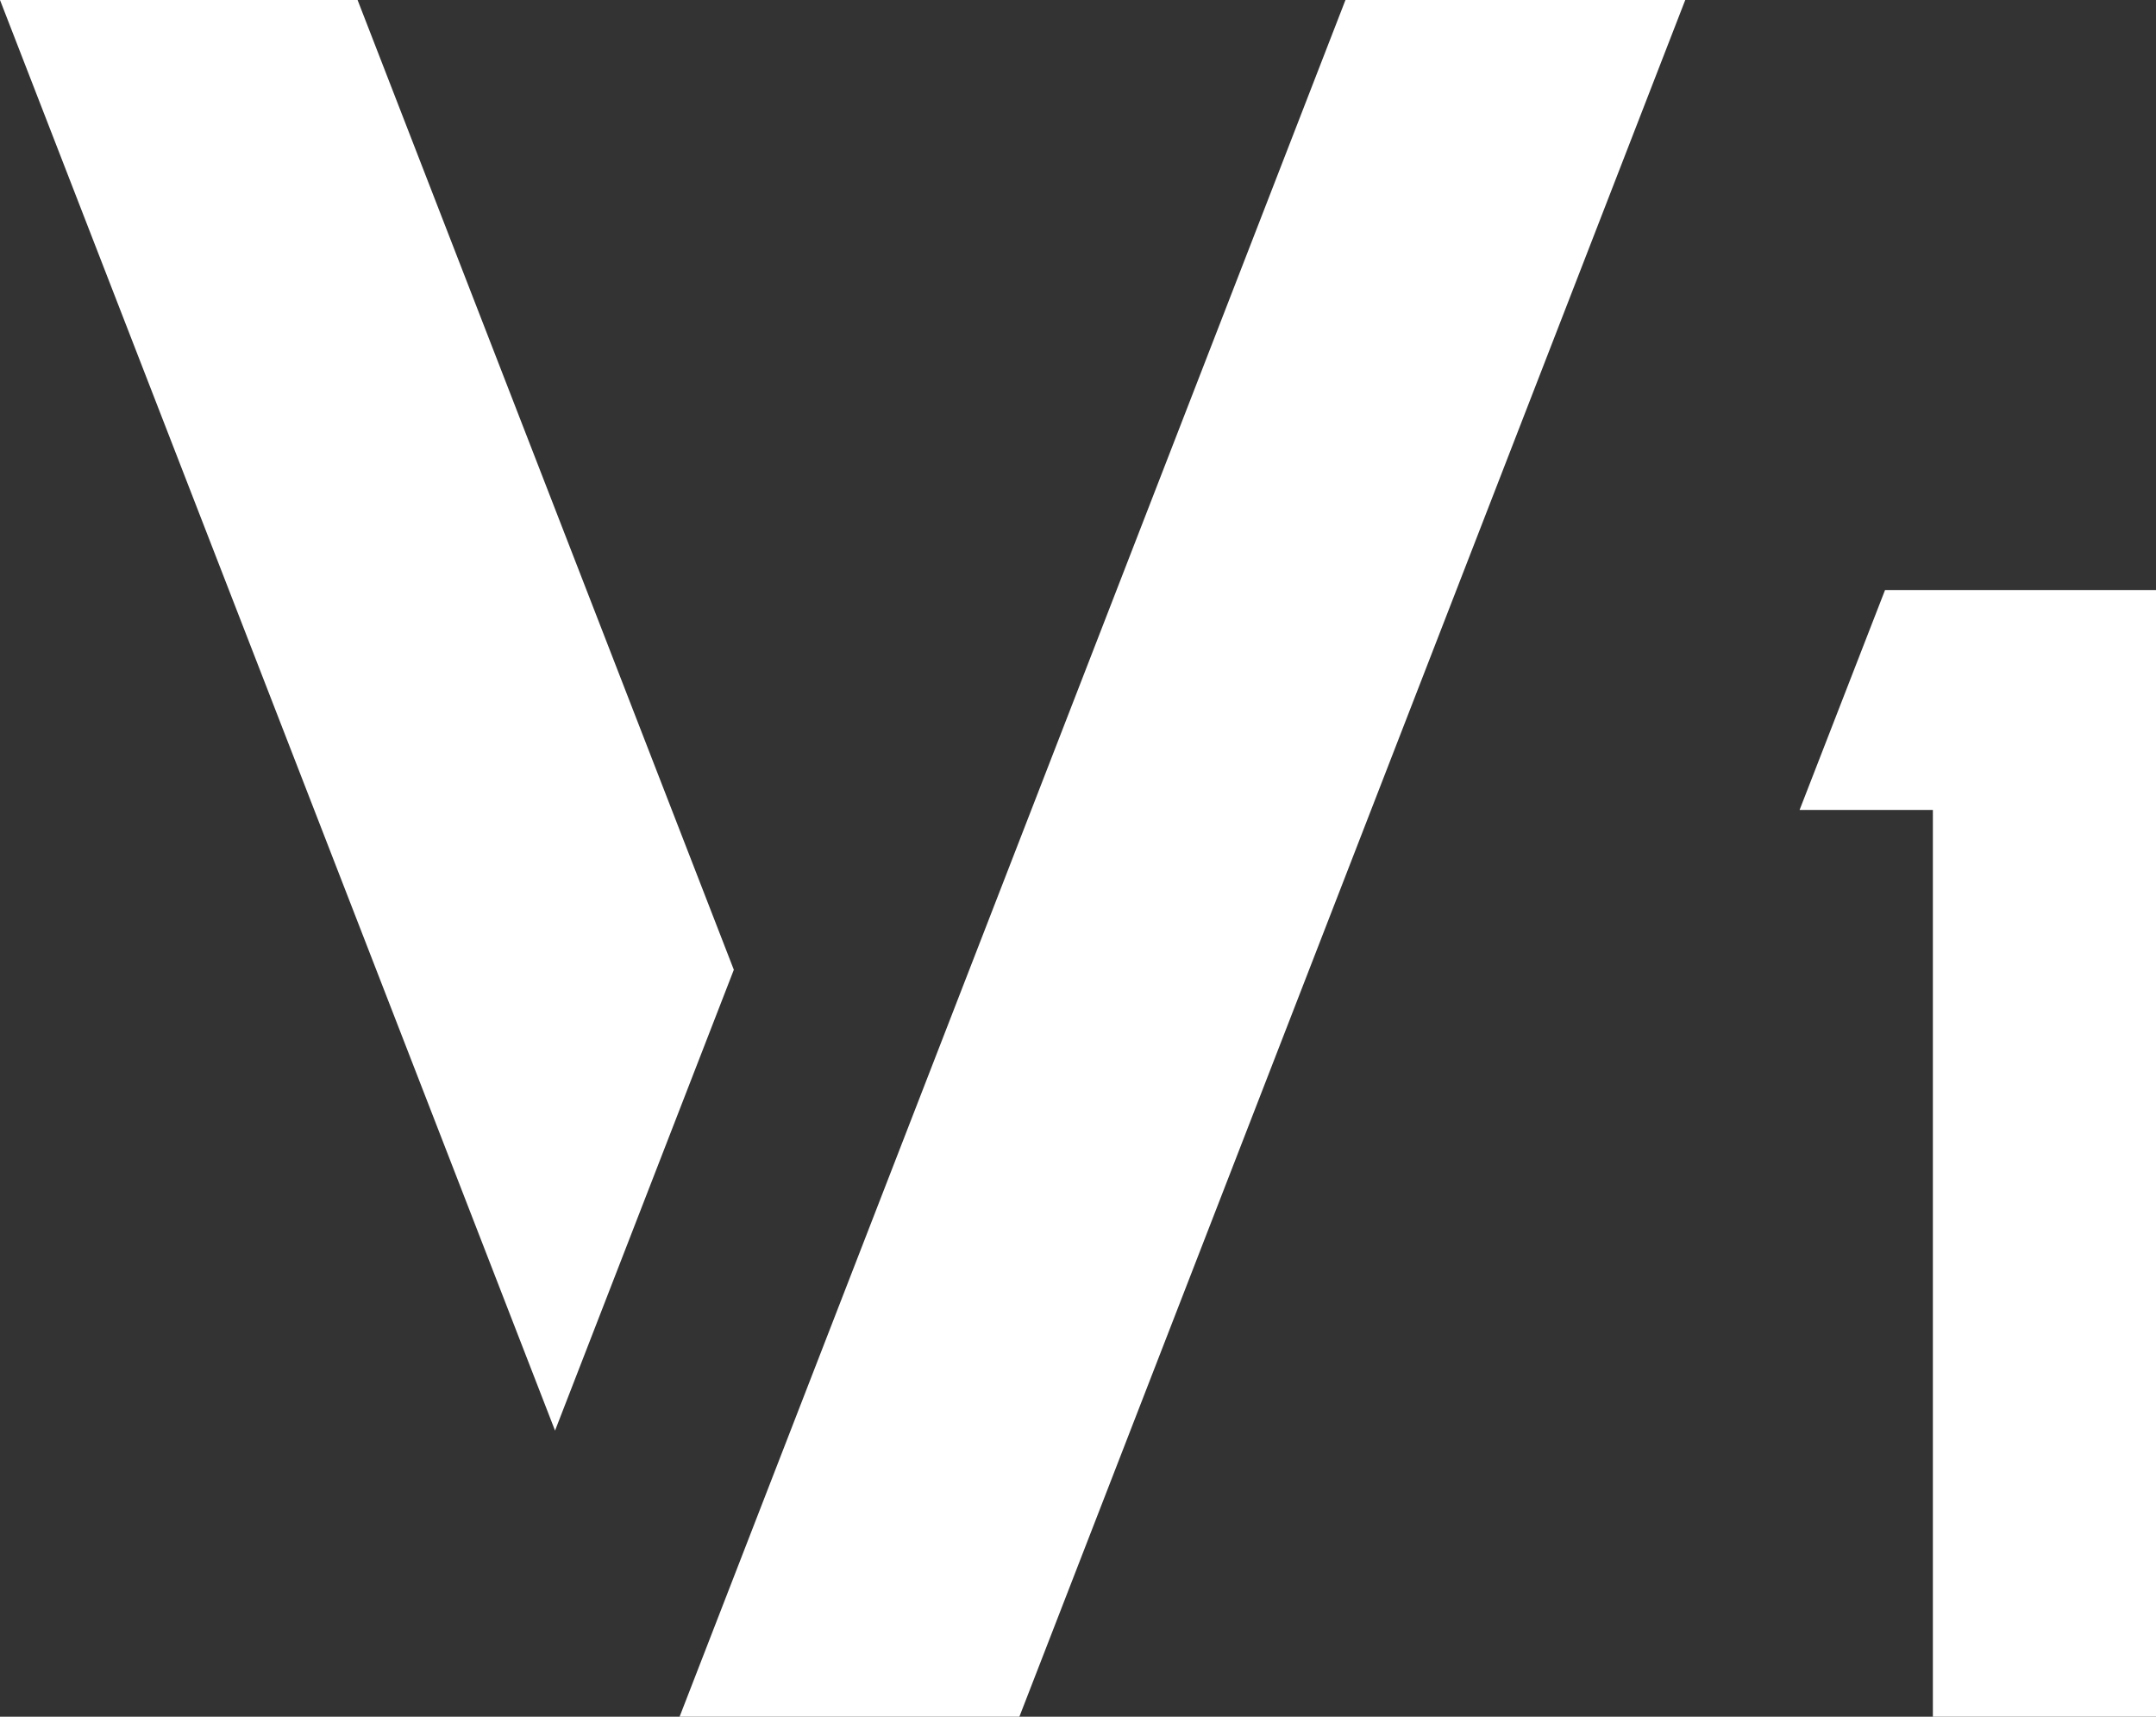
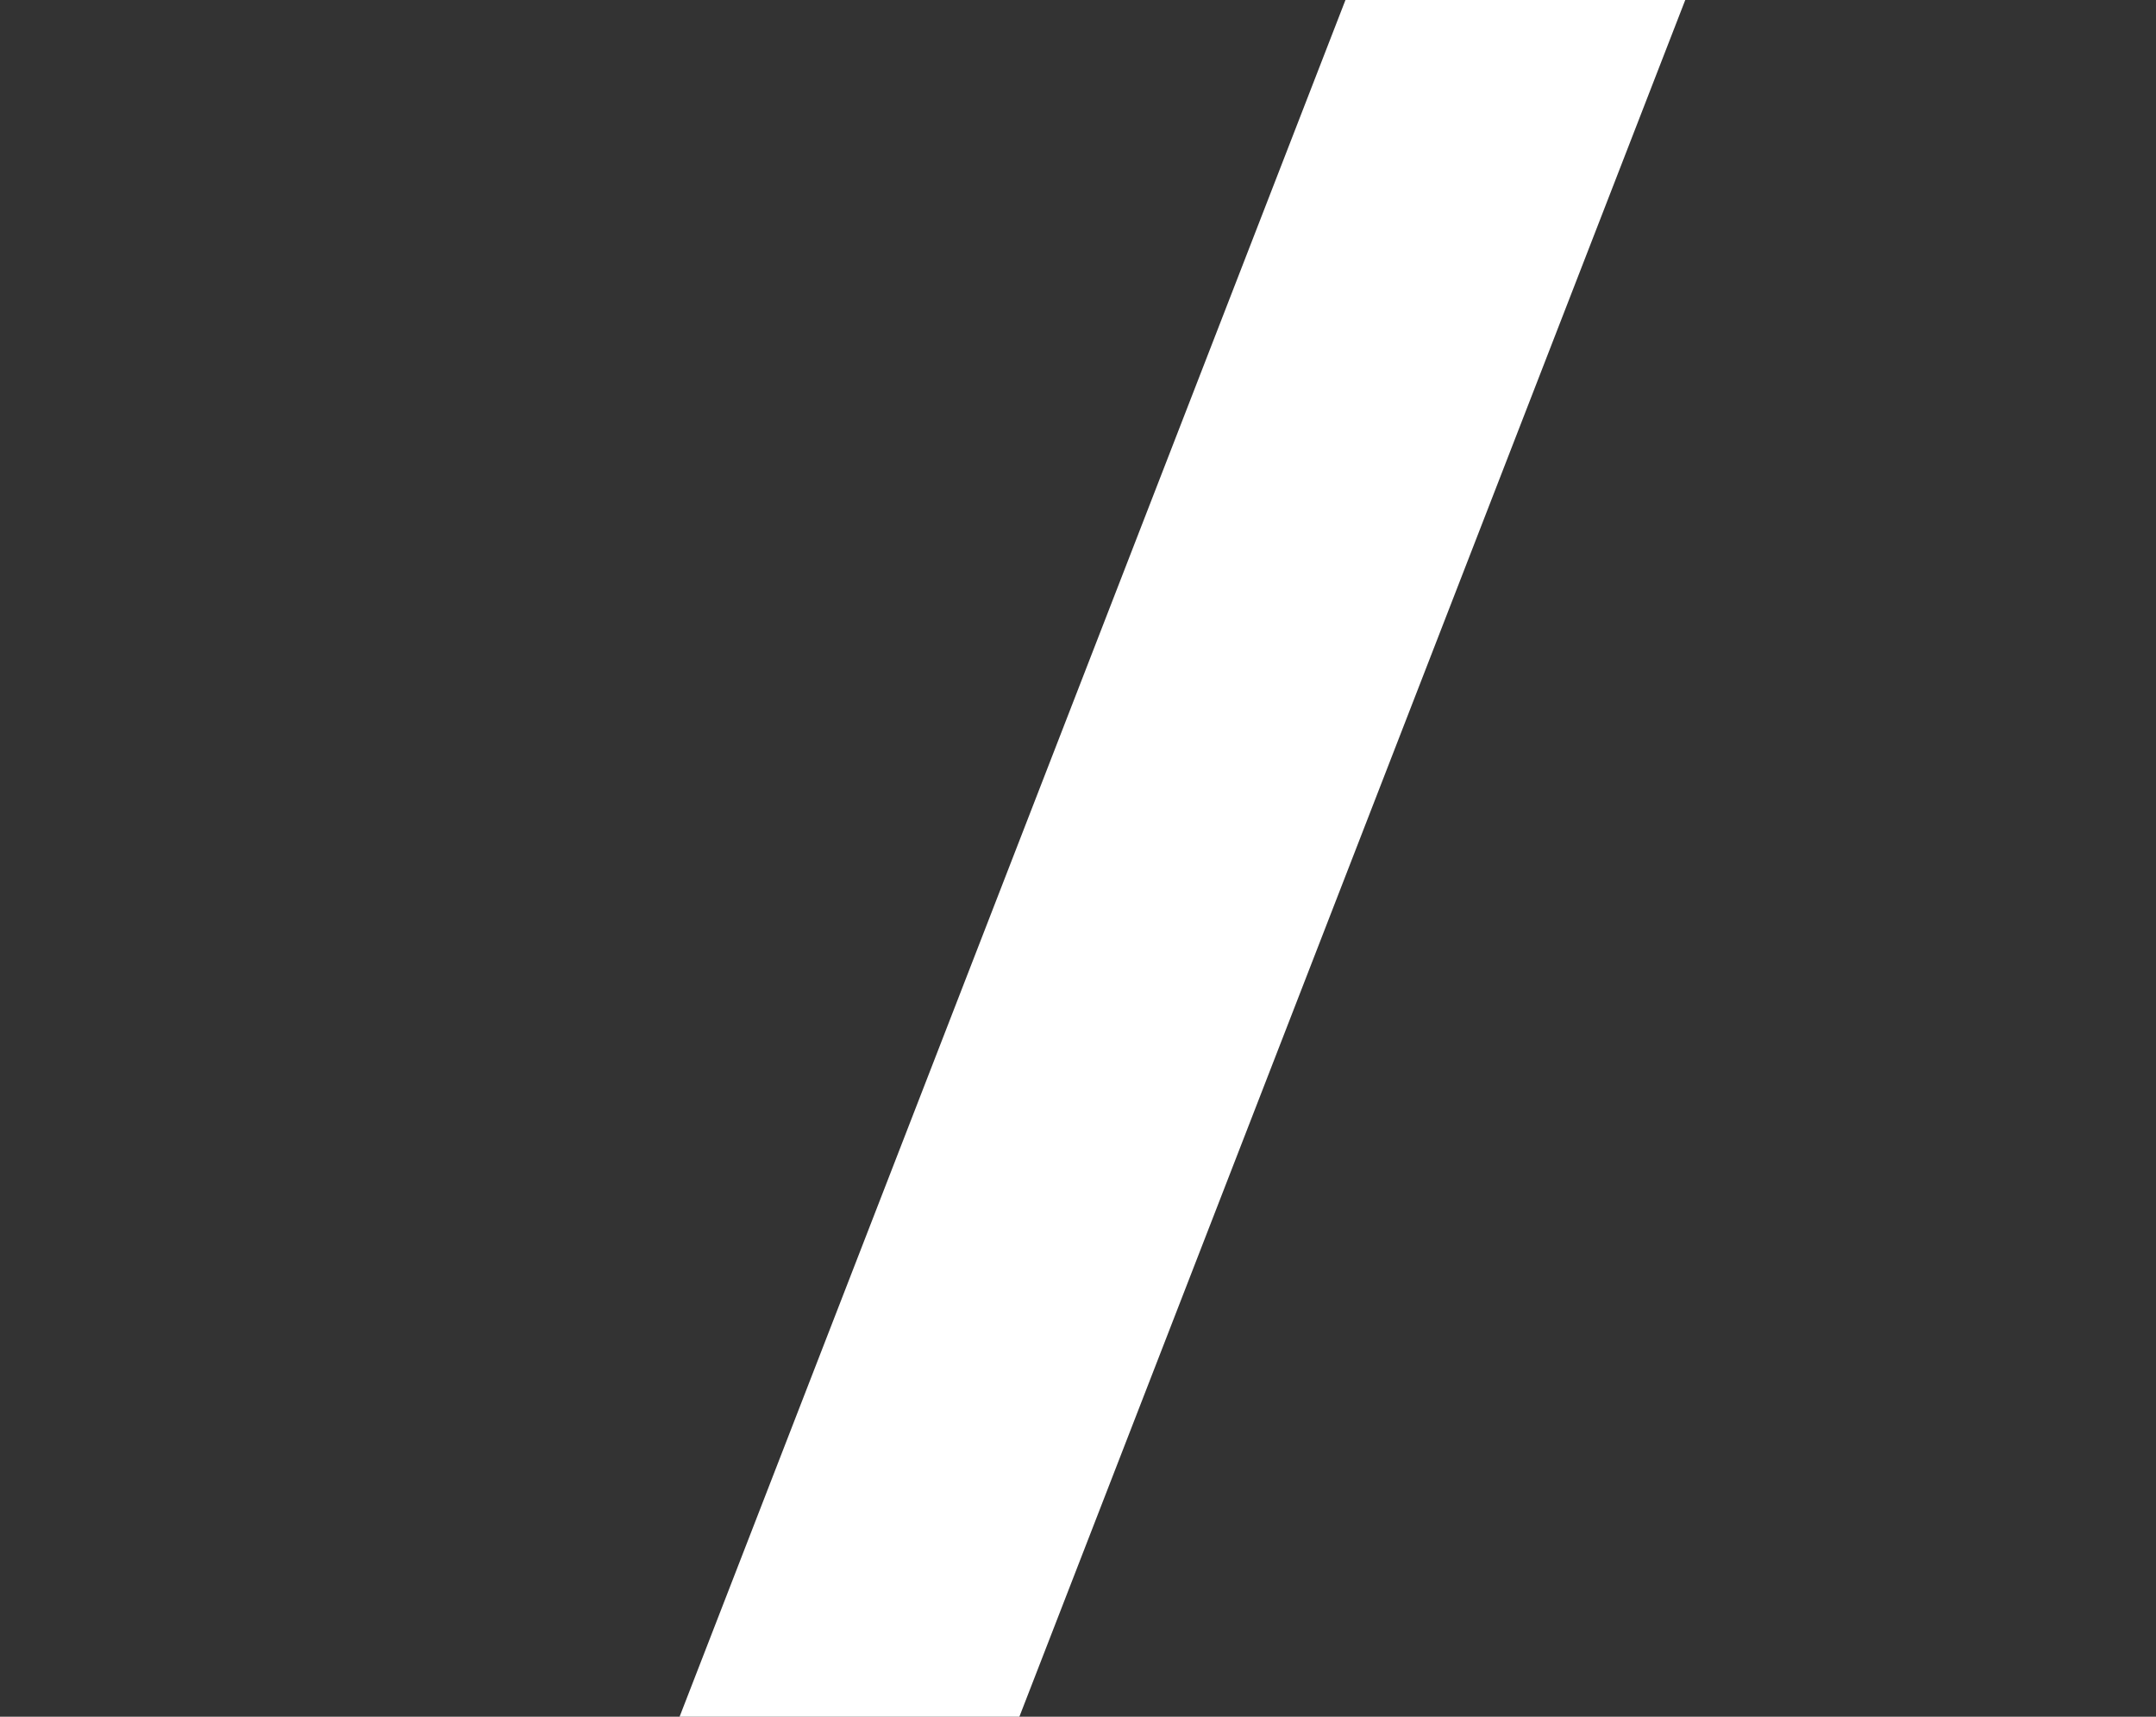
<svg xmlns="http://www.w3.org/2000/svg" id="_레이어_1" data-name="레이어_1" version="1.1" viewBox="0 0 739.2 588.6">
  <rect x="0" y="0" width="739.2" height="588.6" fill="#333333" stroke="none" />
  <defs>
    <style>
      .st0 {
        fill: #fff;
      }
    </style>
  </defs>
  <polygon class="st0" points="233 588.6 349.5 588.6 577.8 0 461.3 0 233 588.6" />
-   <polygon class="st0" points="122.6 0 0 0 190.3 490.5 251.6 332.5 122.6 0" />
-   <polygon class="st0" points="662.7 202.3 646.3 202.3 617 277.7 662.7 277.7 662.7 588.6 739.2 588.6 739.2 202.3 662.7 202.3" />
</svg>